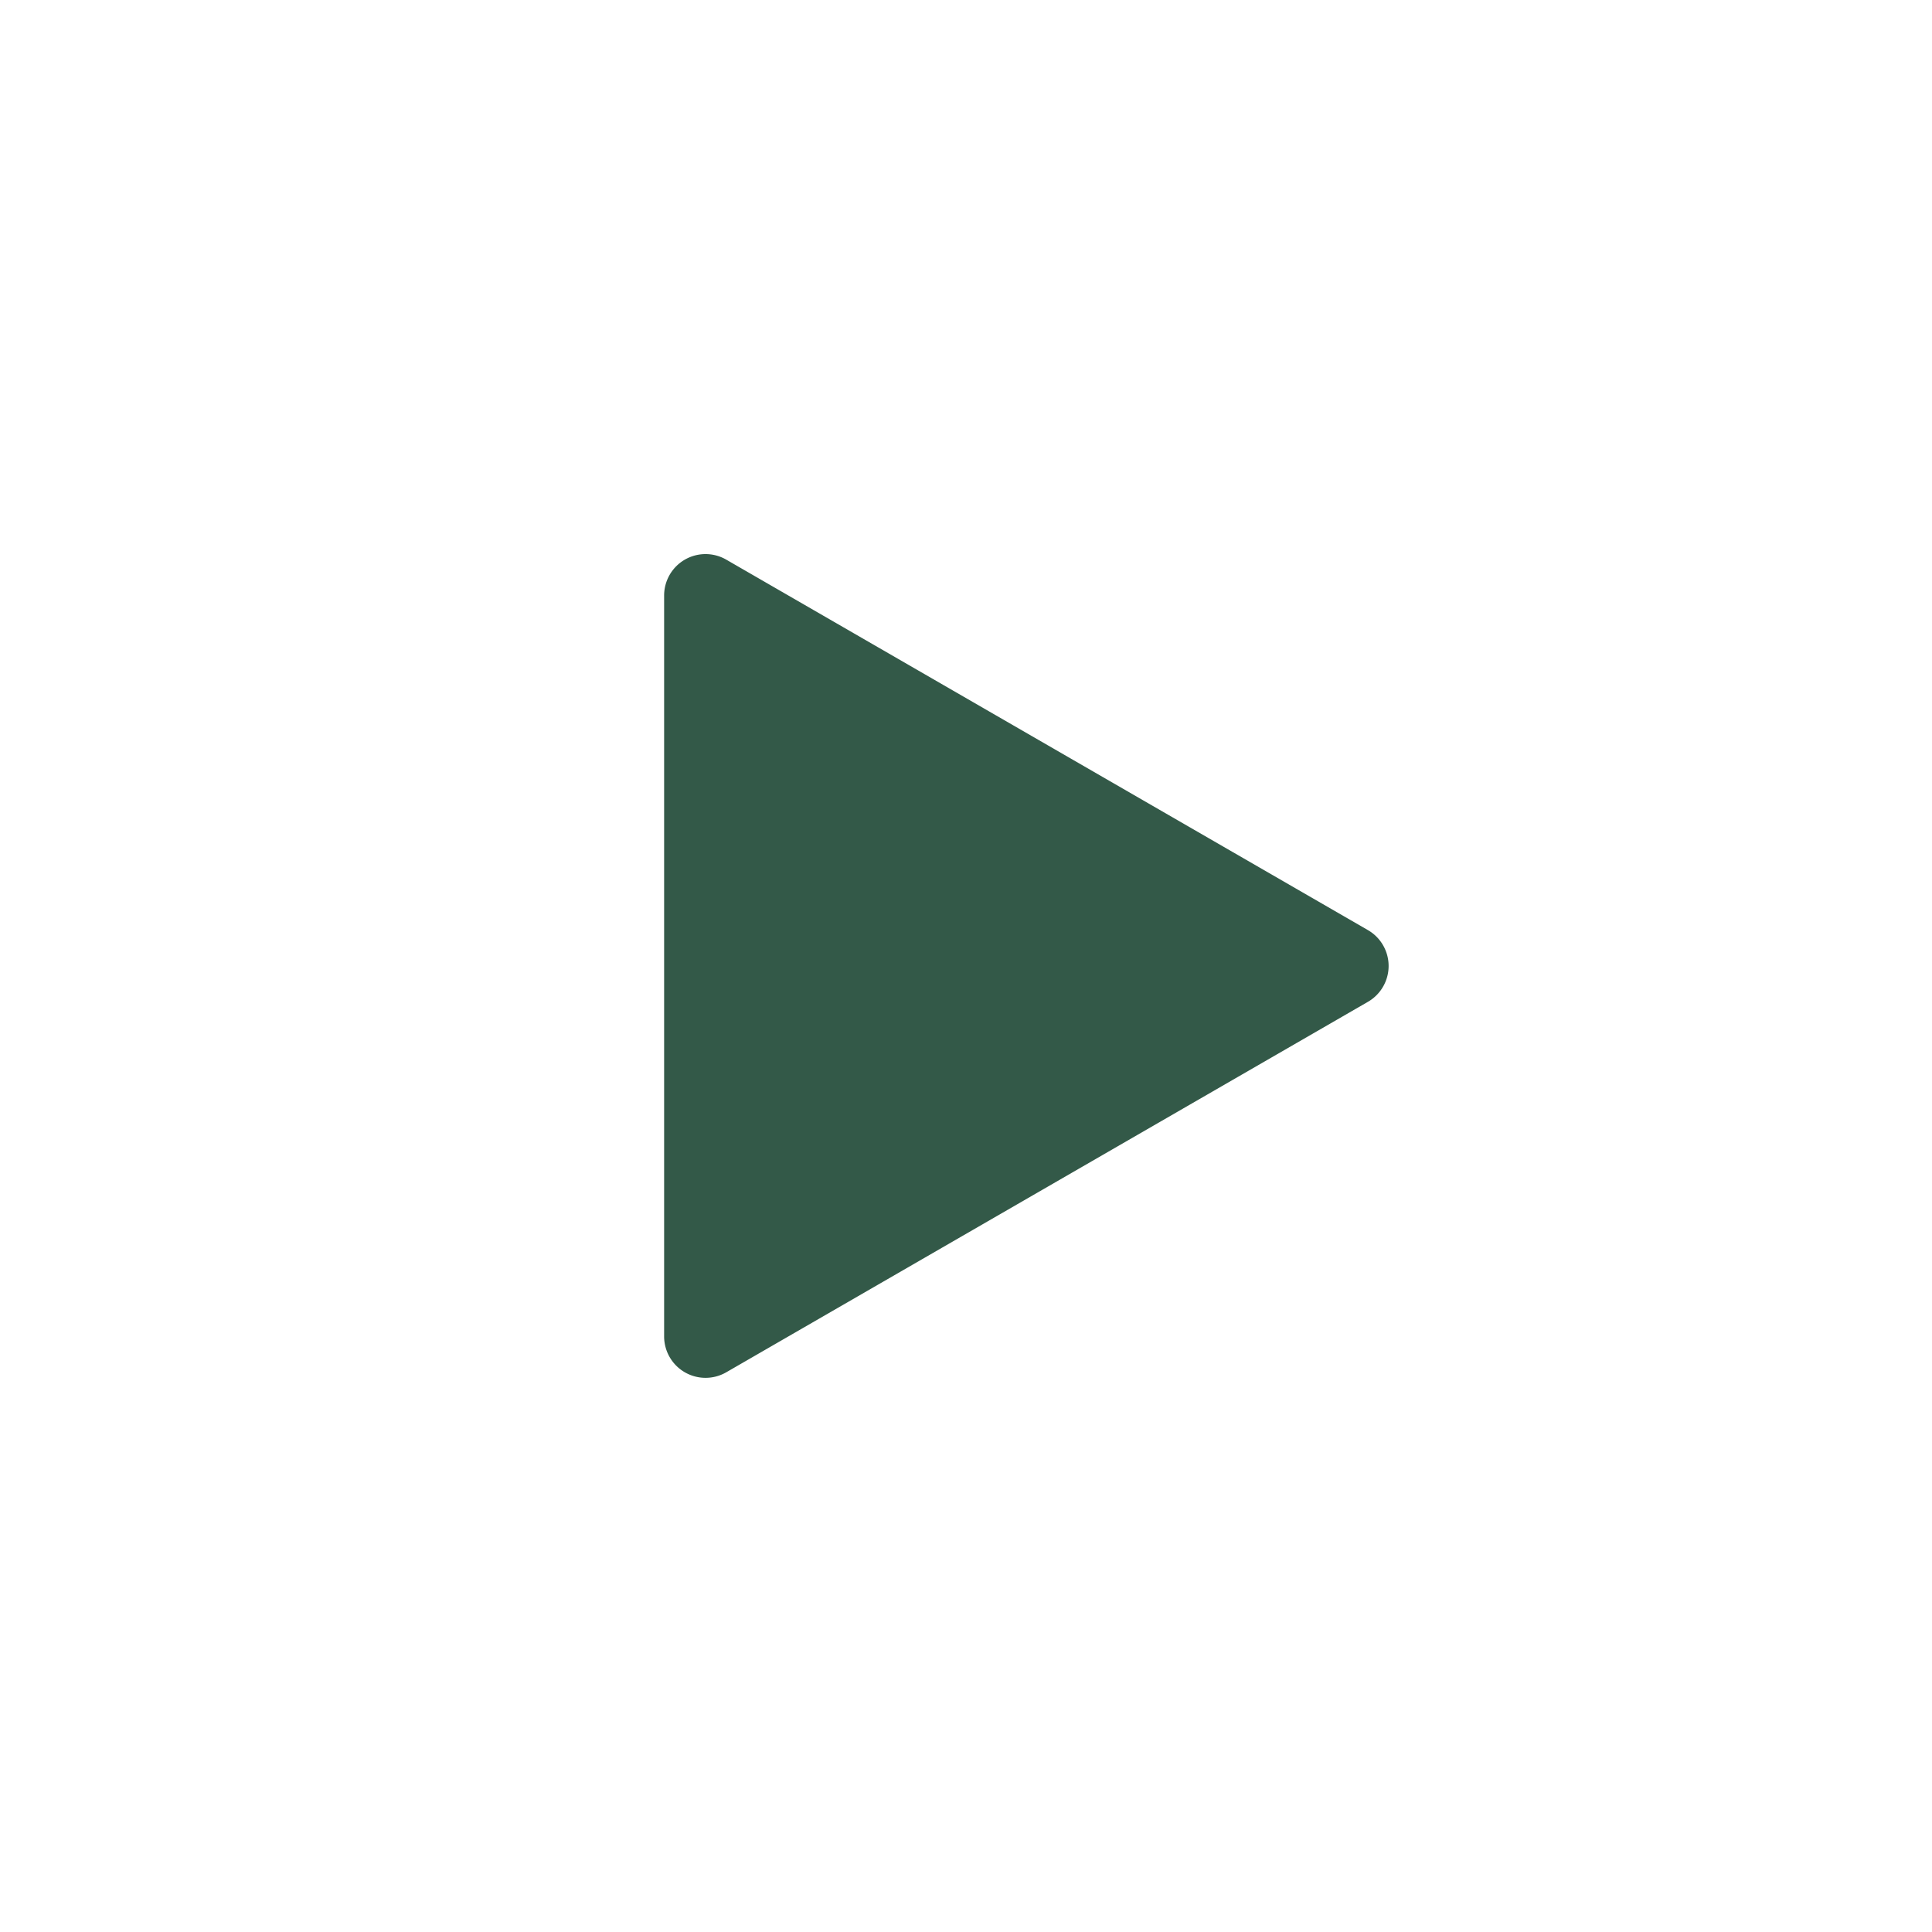
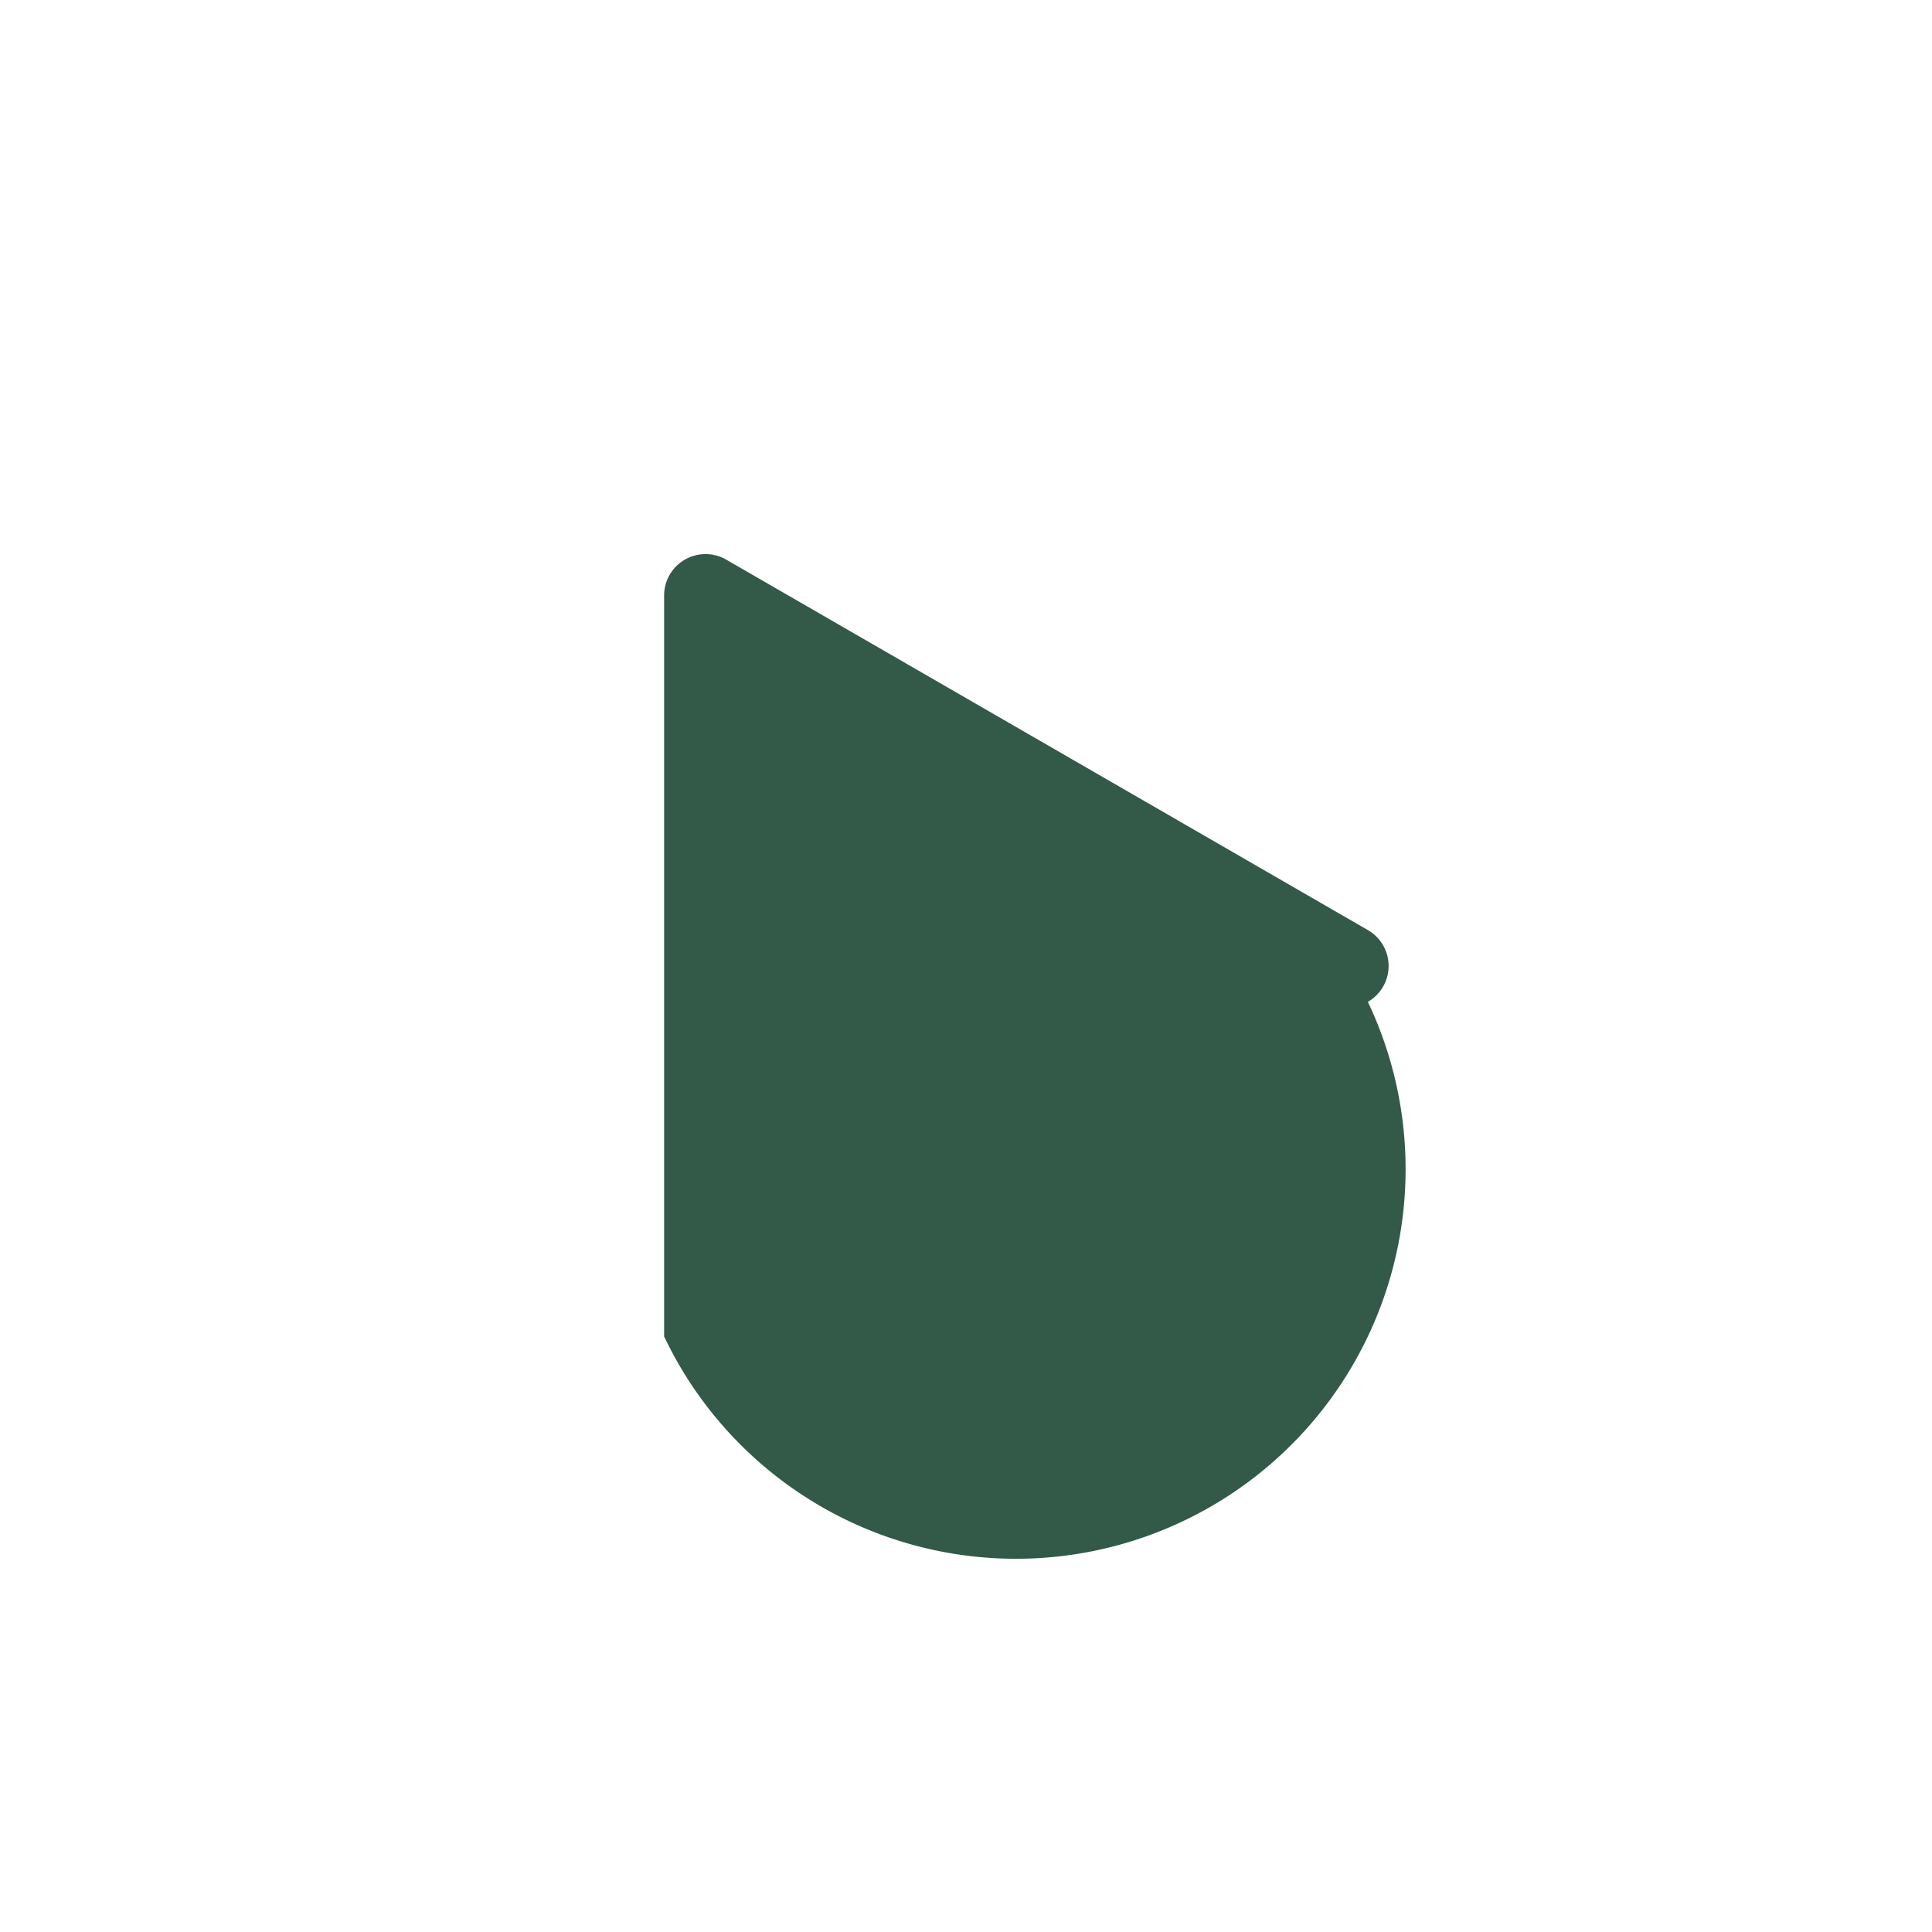
<svg xmlns="http://www.w3.org/2000/svg" height="100px" width="100px" fill="#335948" data-name="Layer 1" viewBox="0 0 16 16" x="0px" y="0px">
  <title>icon_play</title>
-   <path d="M11.328,8.297l-5.314,3.068A.343.343,0,0,1,5.5,11.068V4.932a.343.343,0,0,1,.515-.297l5.314,3.068A.343.343,0,0,1,11.328,8.297Z" />
+   <path d="M11.328,8.297A.343.343,0,0,1,5.5,11.068V4.932a.343.343,0,0,1,.515-.297l5.314,3.068A.343.343,0,0,1,11.328,8.297Z" />
</svg>